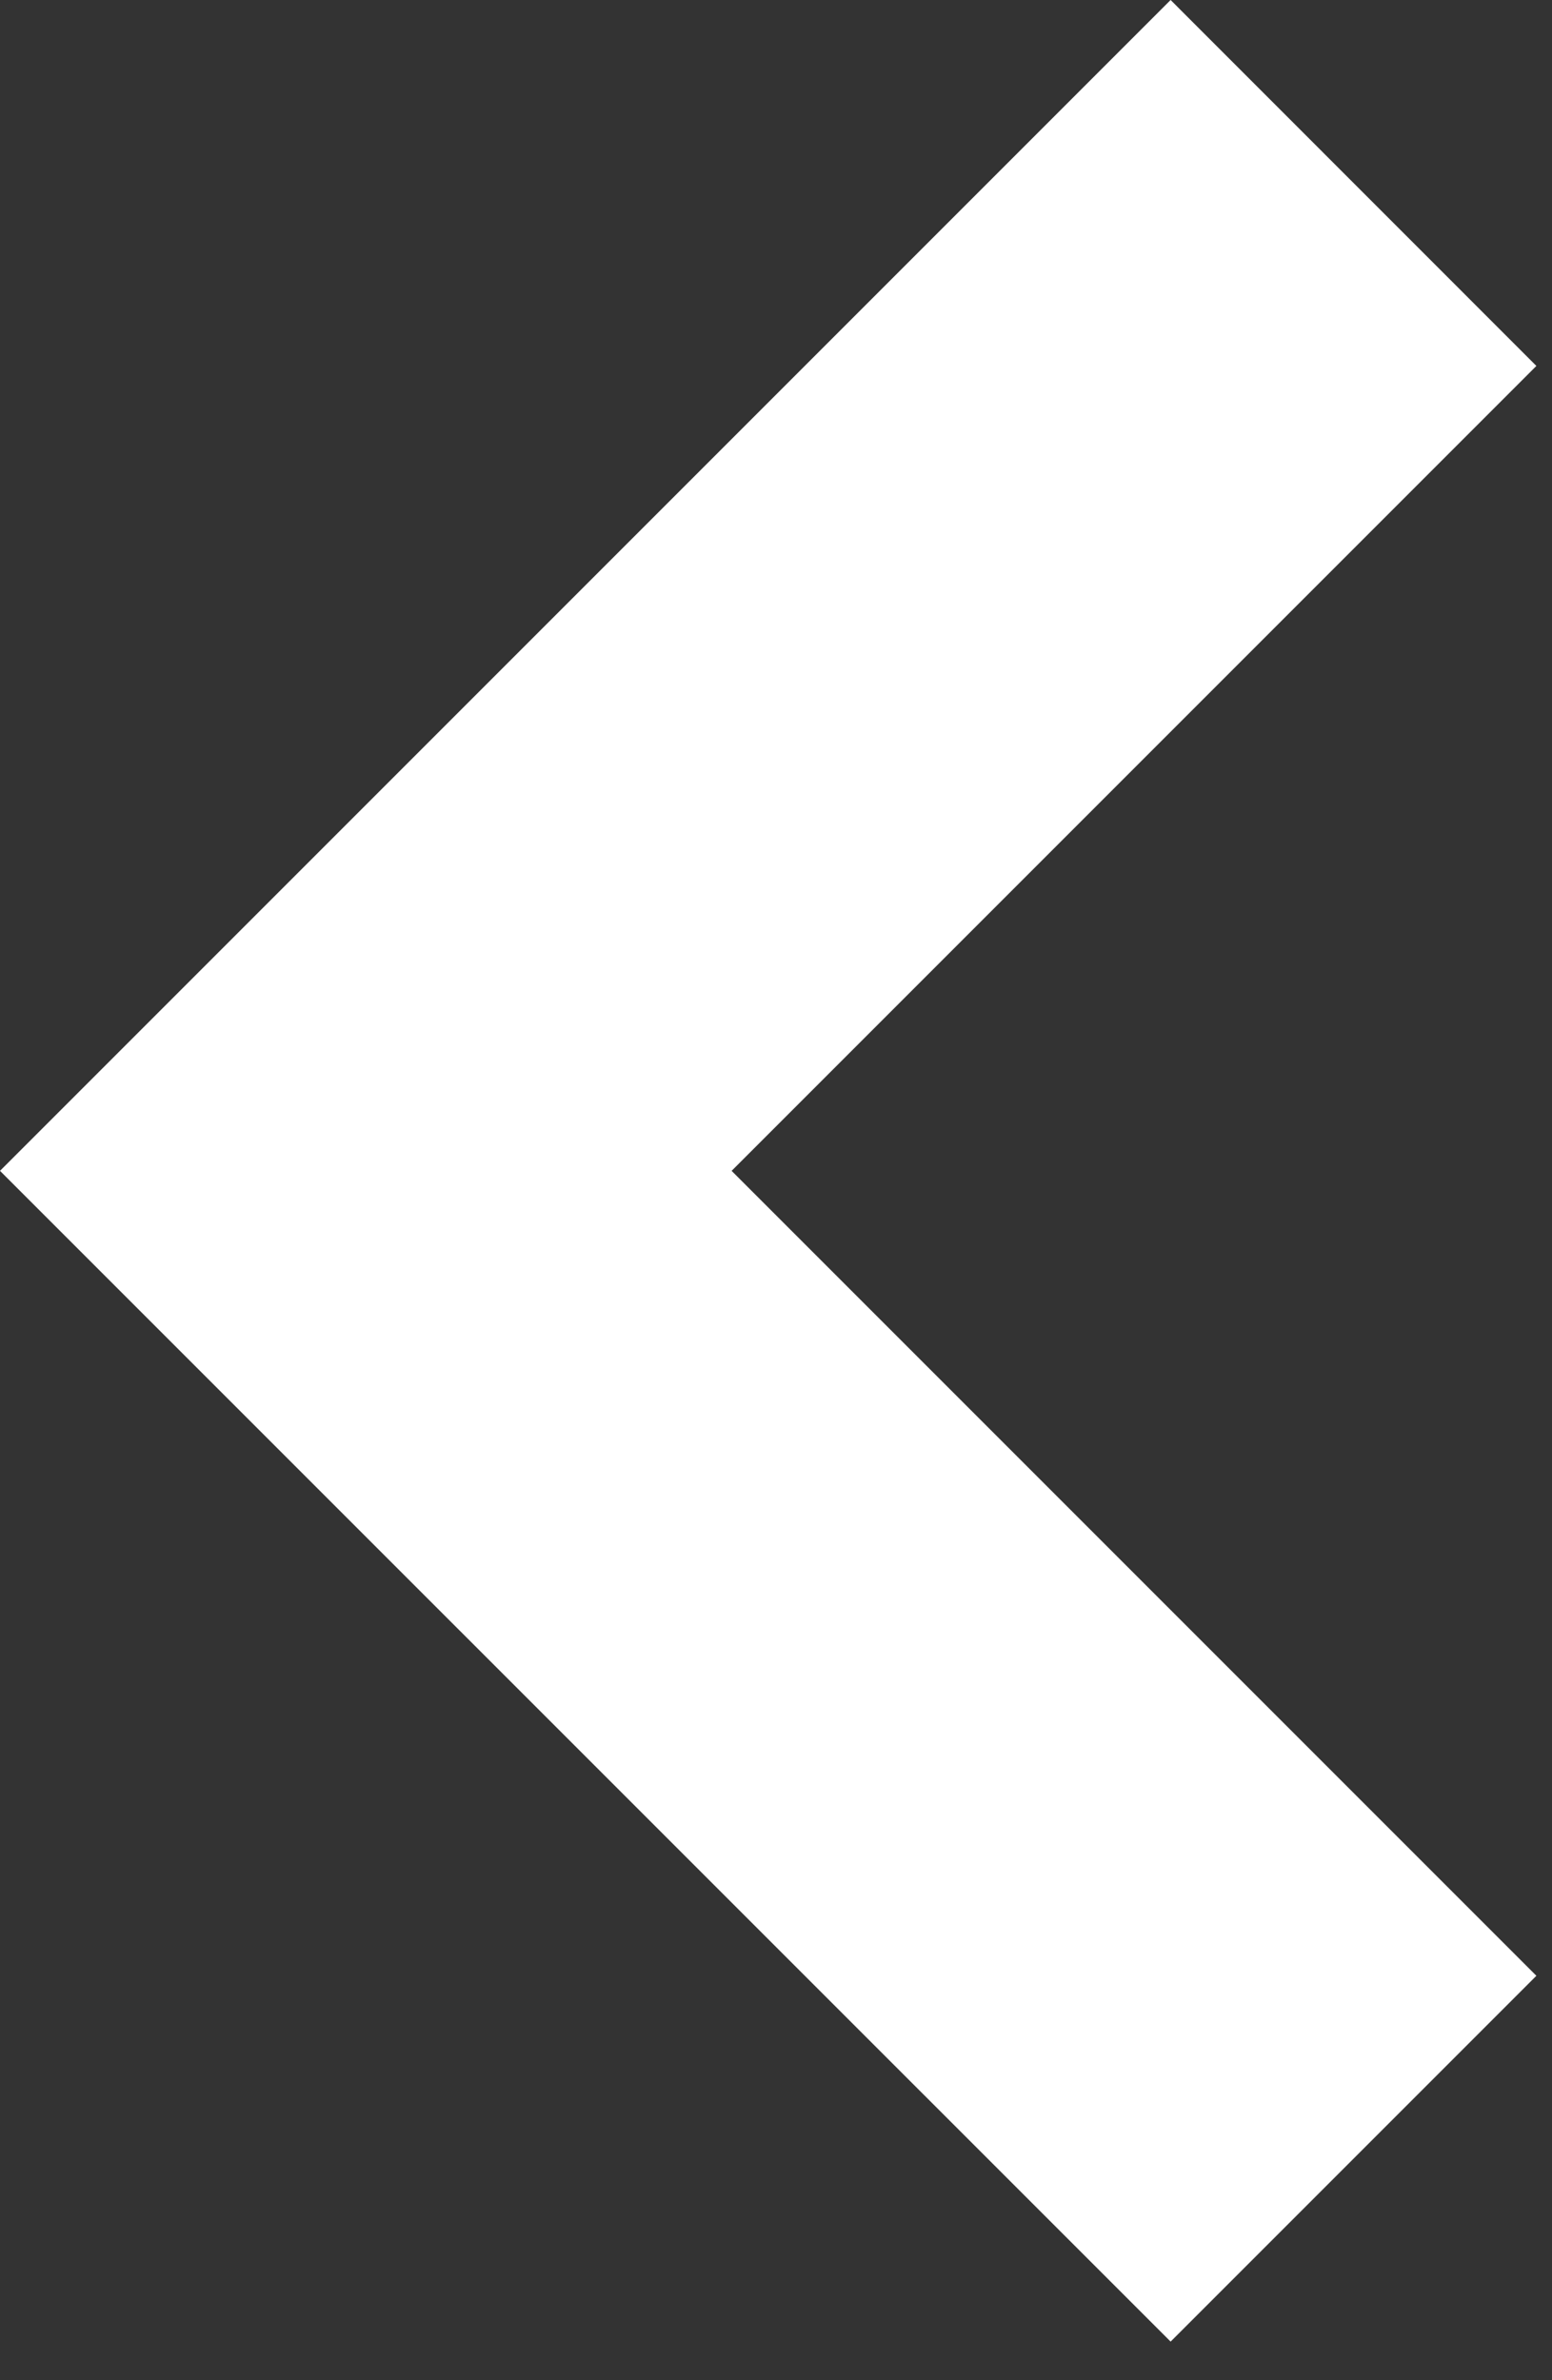
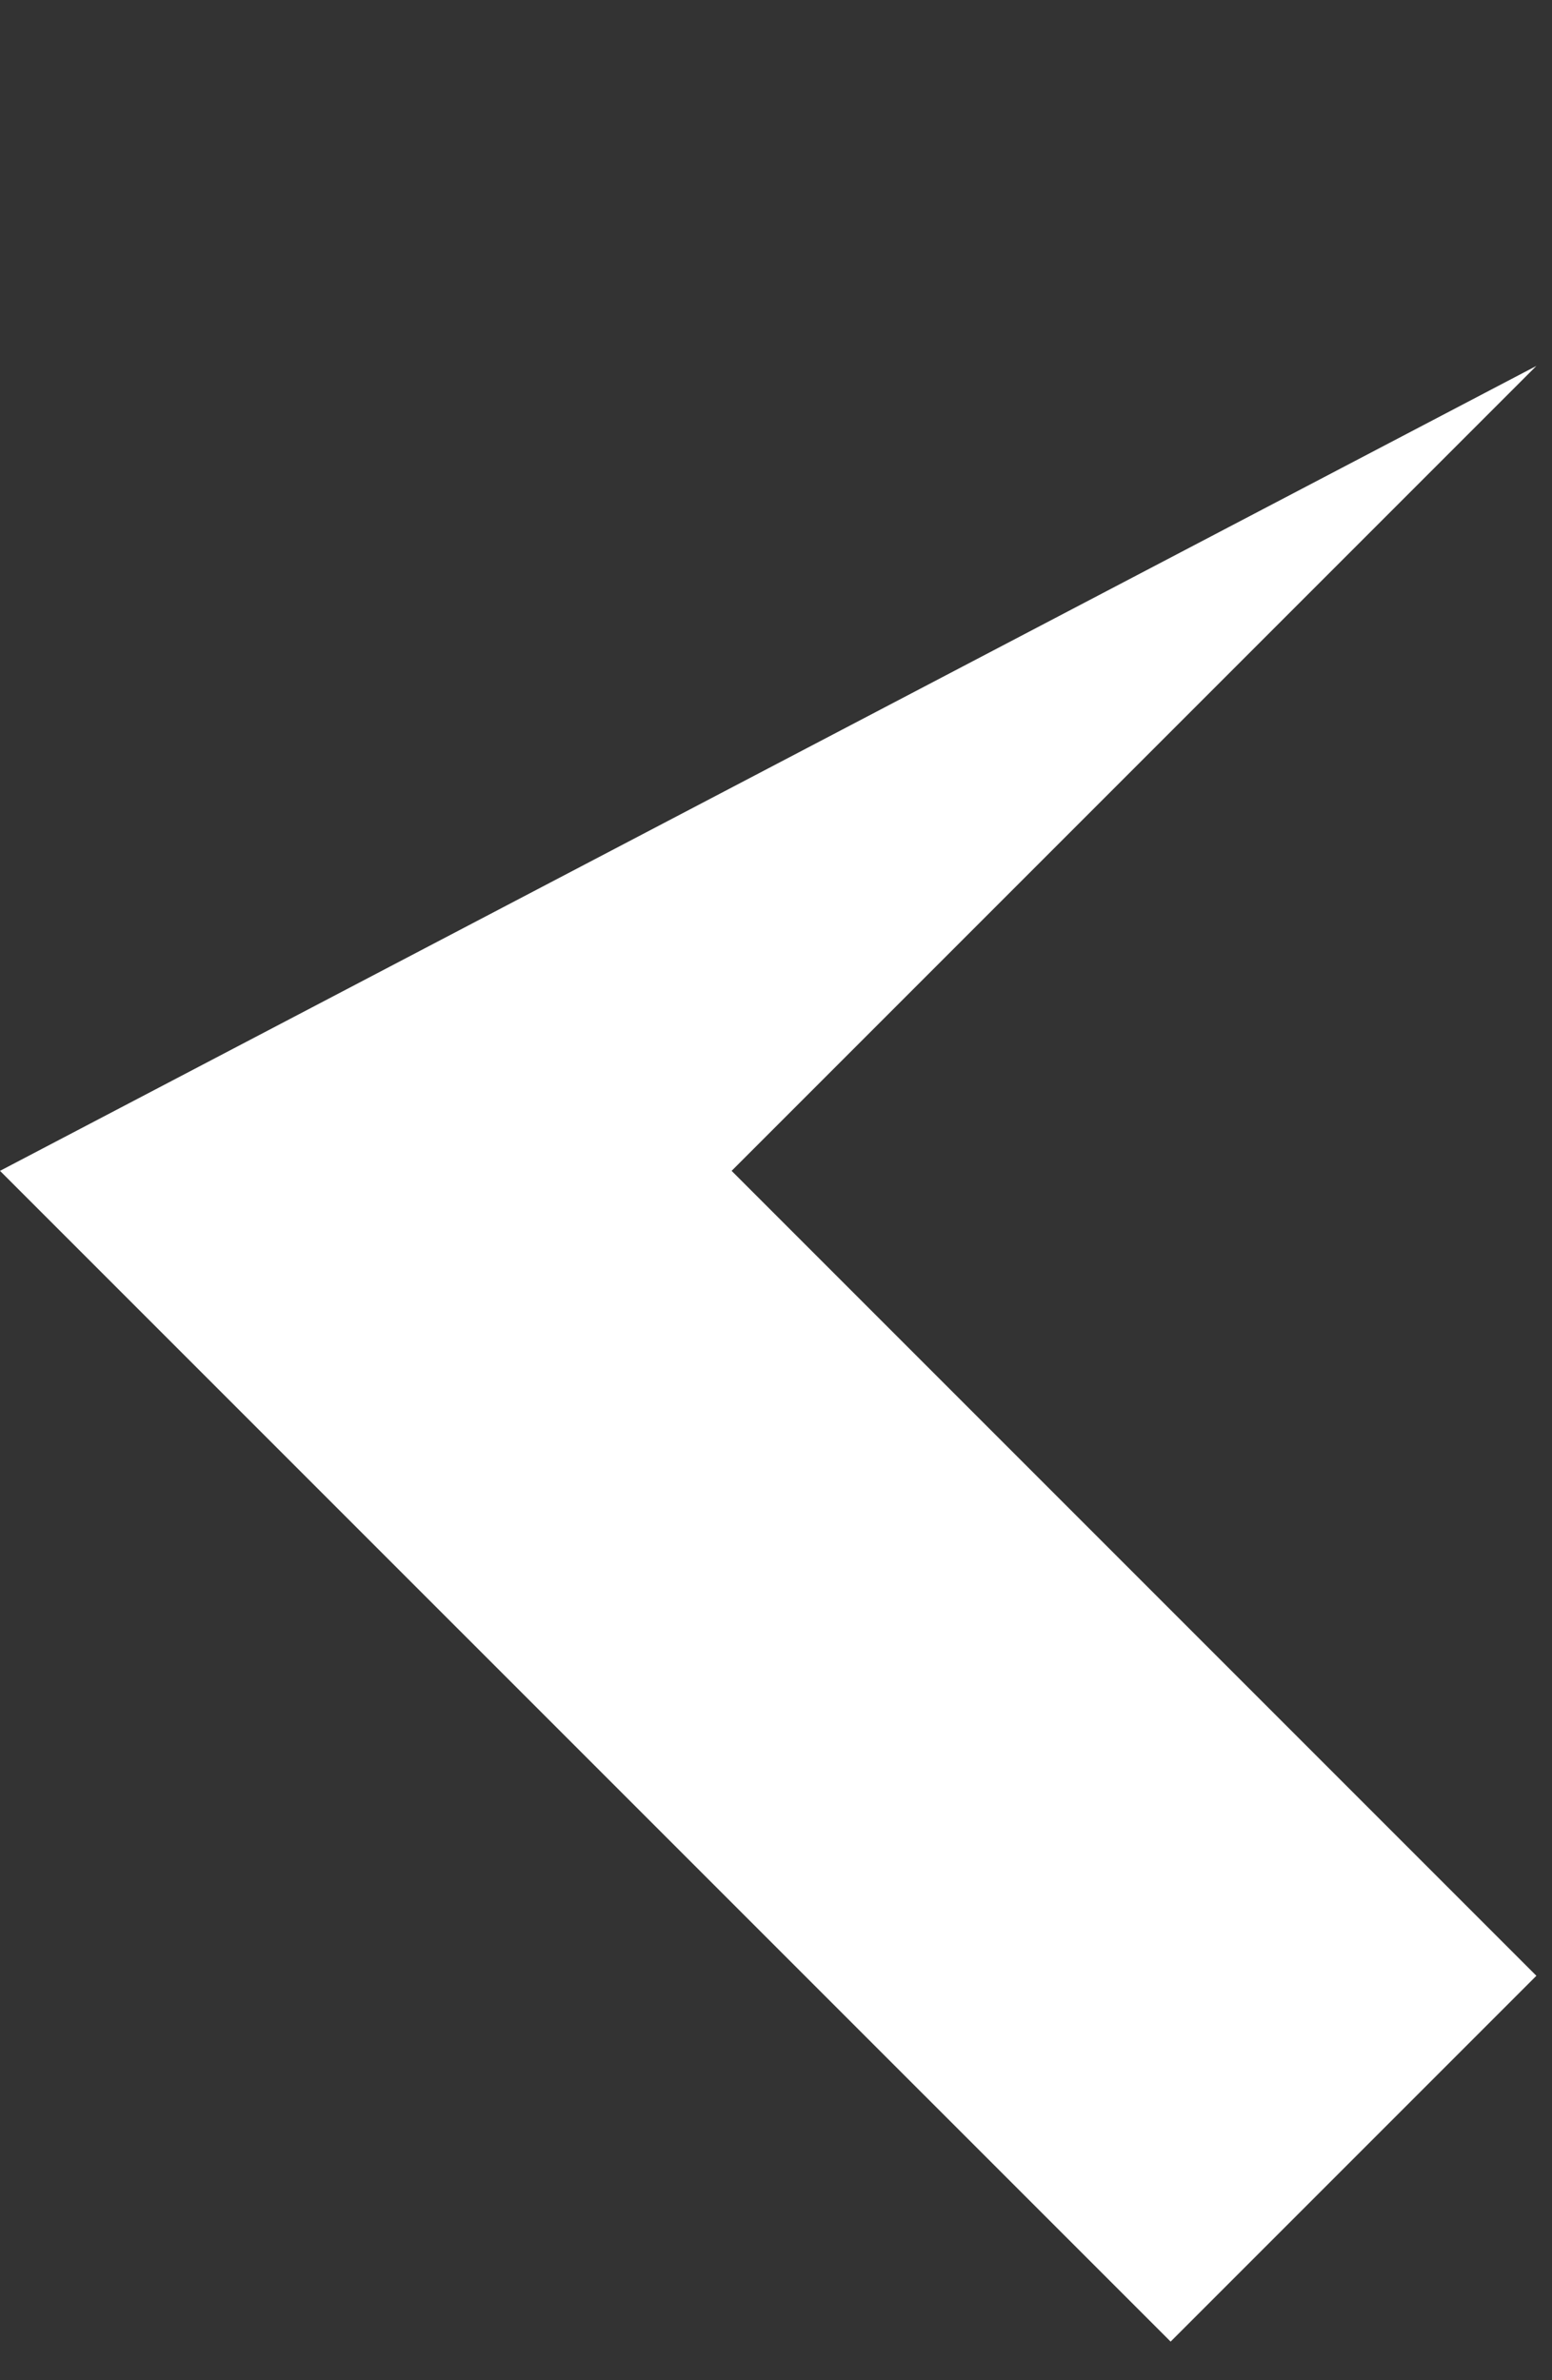
<svg xmlns="http://www.w3.org/2000/svg" width="15" height="23" viewBox="0 0 15 23" fill="none">
  <rect x="0" y="0" width="15" height="23" fill="#333333" stroke="none" />
-   <path d="M0 11.314L11.314 22.627L14.849 19.092L7.071 11.314L14.849 3.536L11.314 0L0 11.314Z" fill="white" />
+   <path d="M0 11.314L11.314 22.627L14.849 19.092L7.071 11.314L14.849 3.536L0 11.314Z" fill="white" />
</svg>